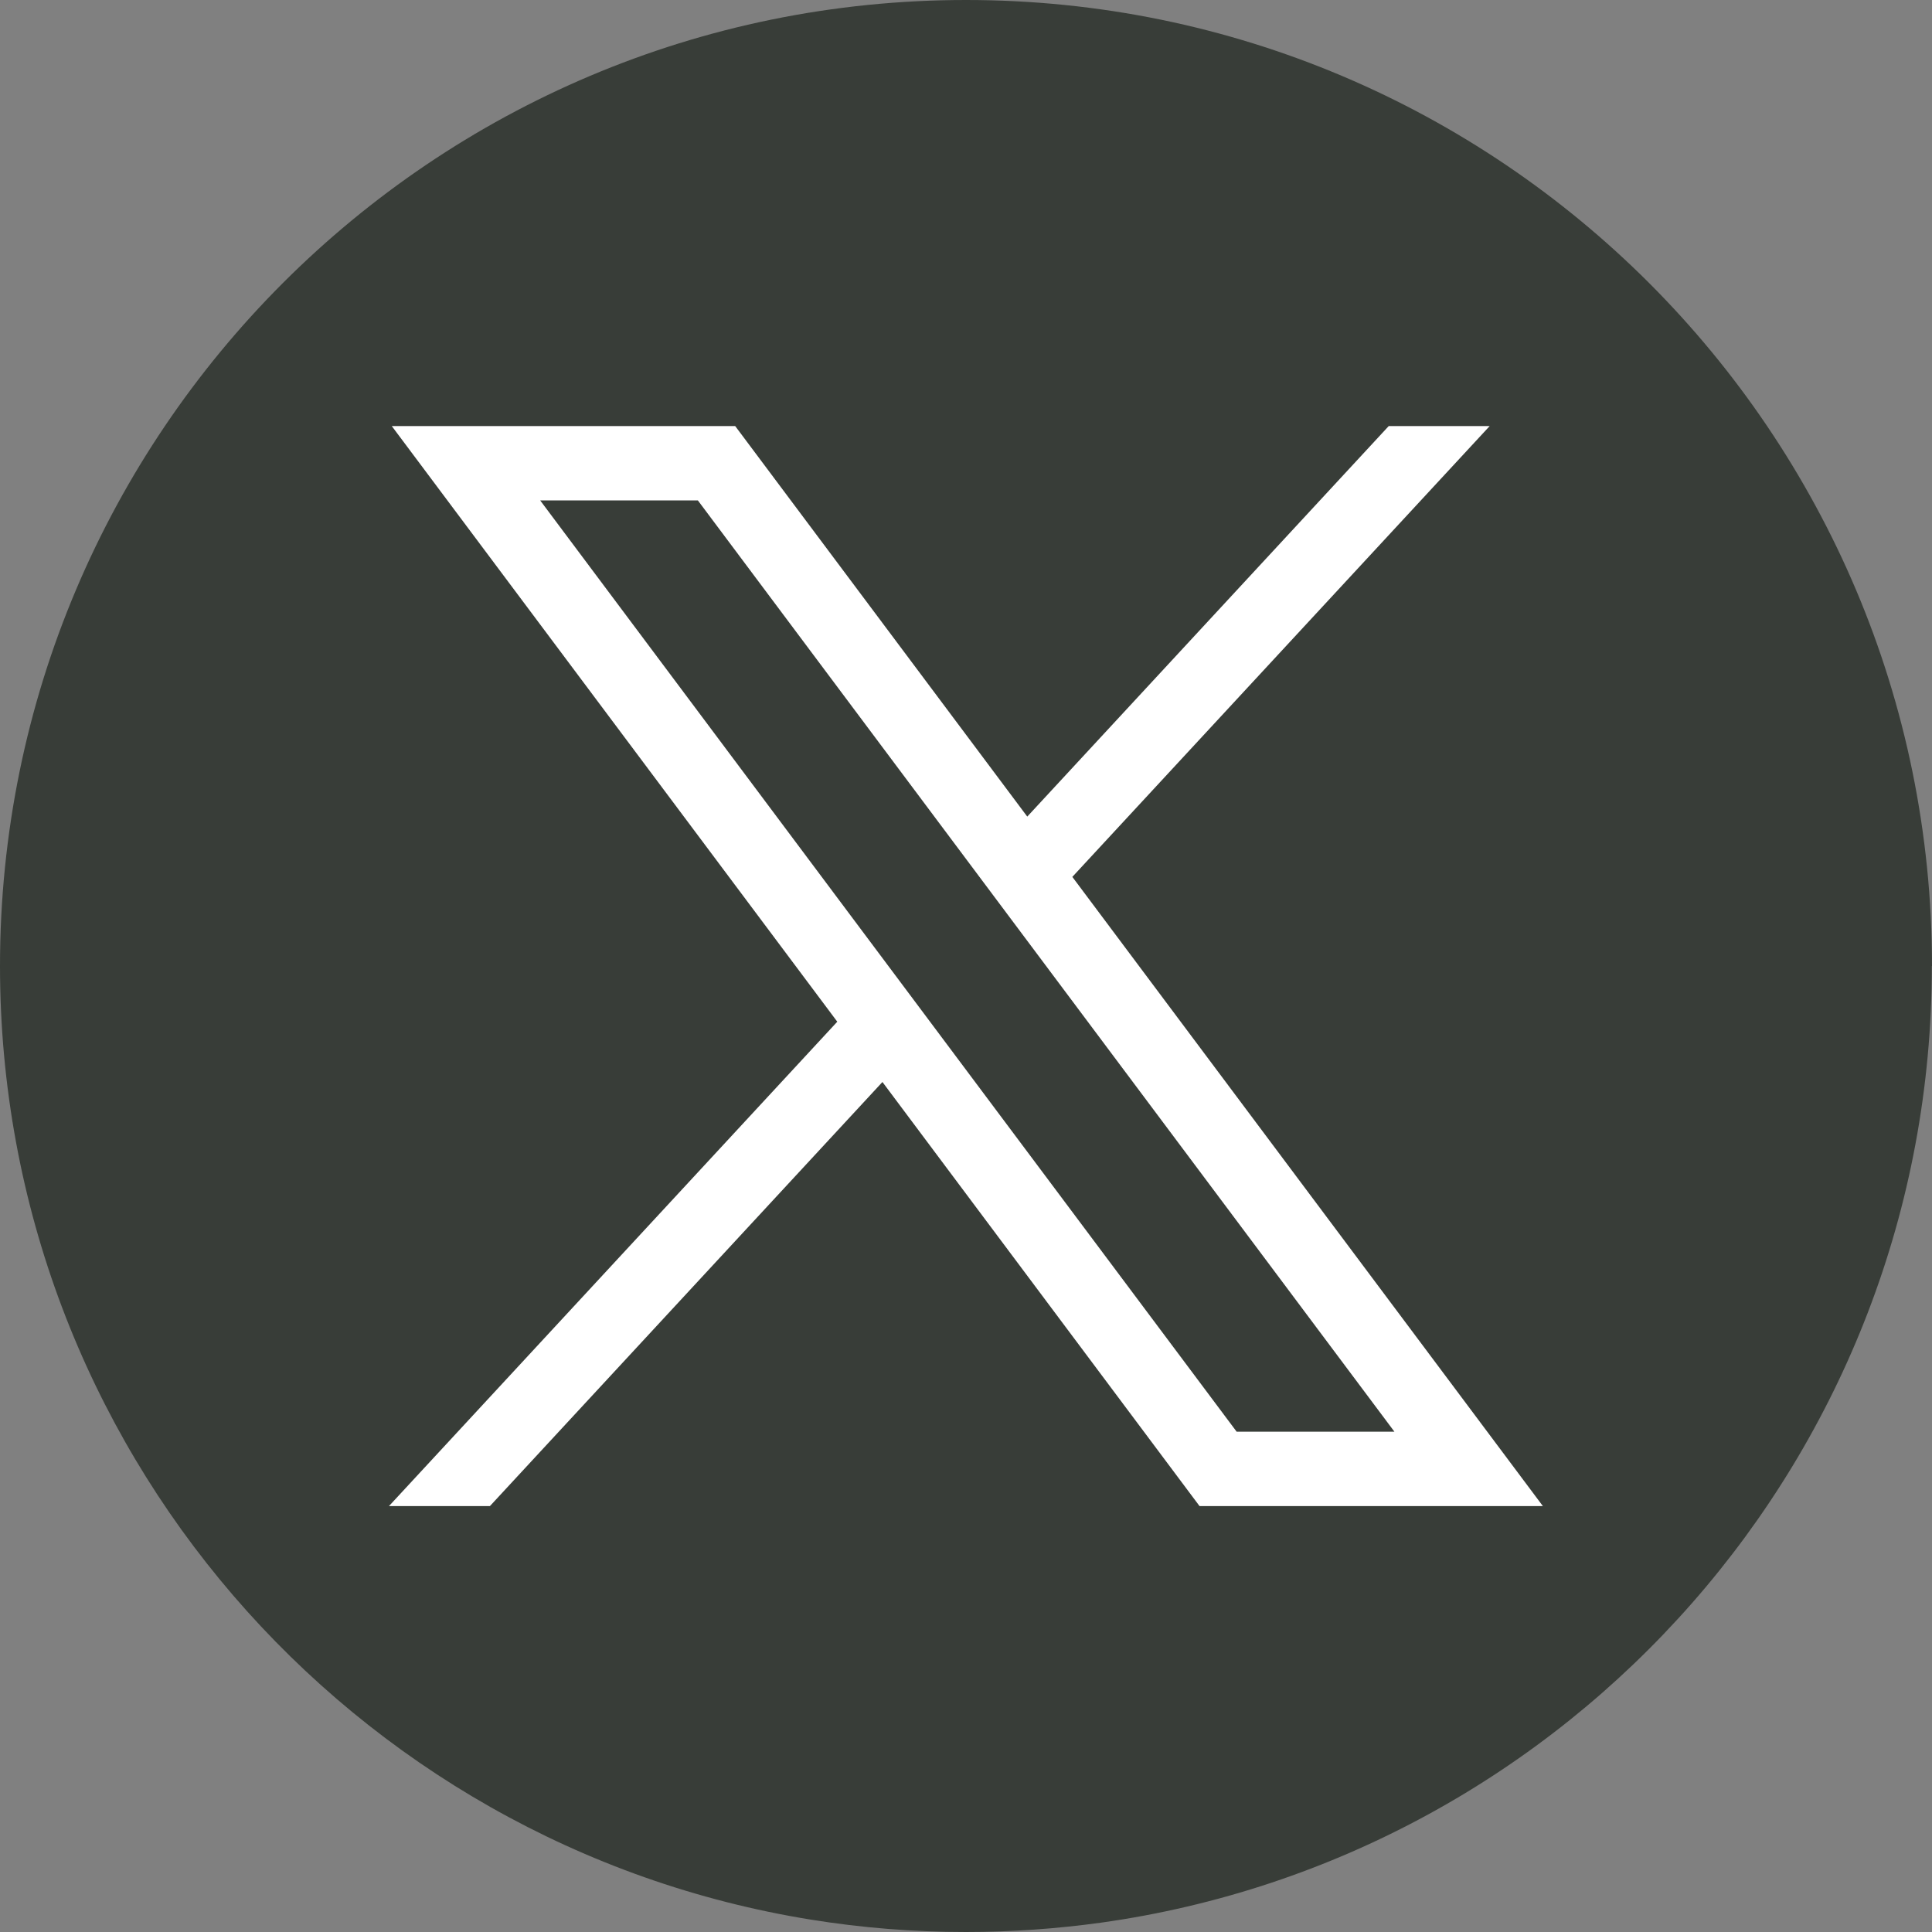
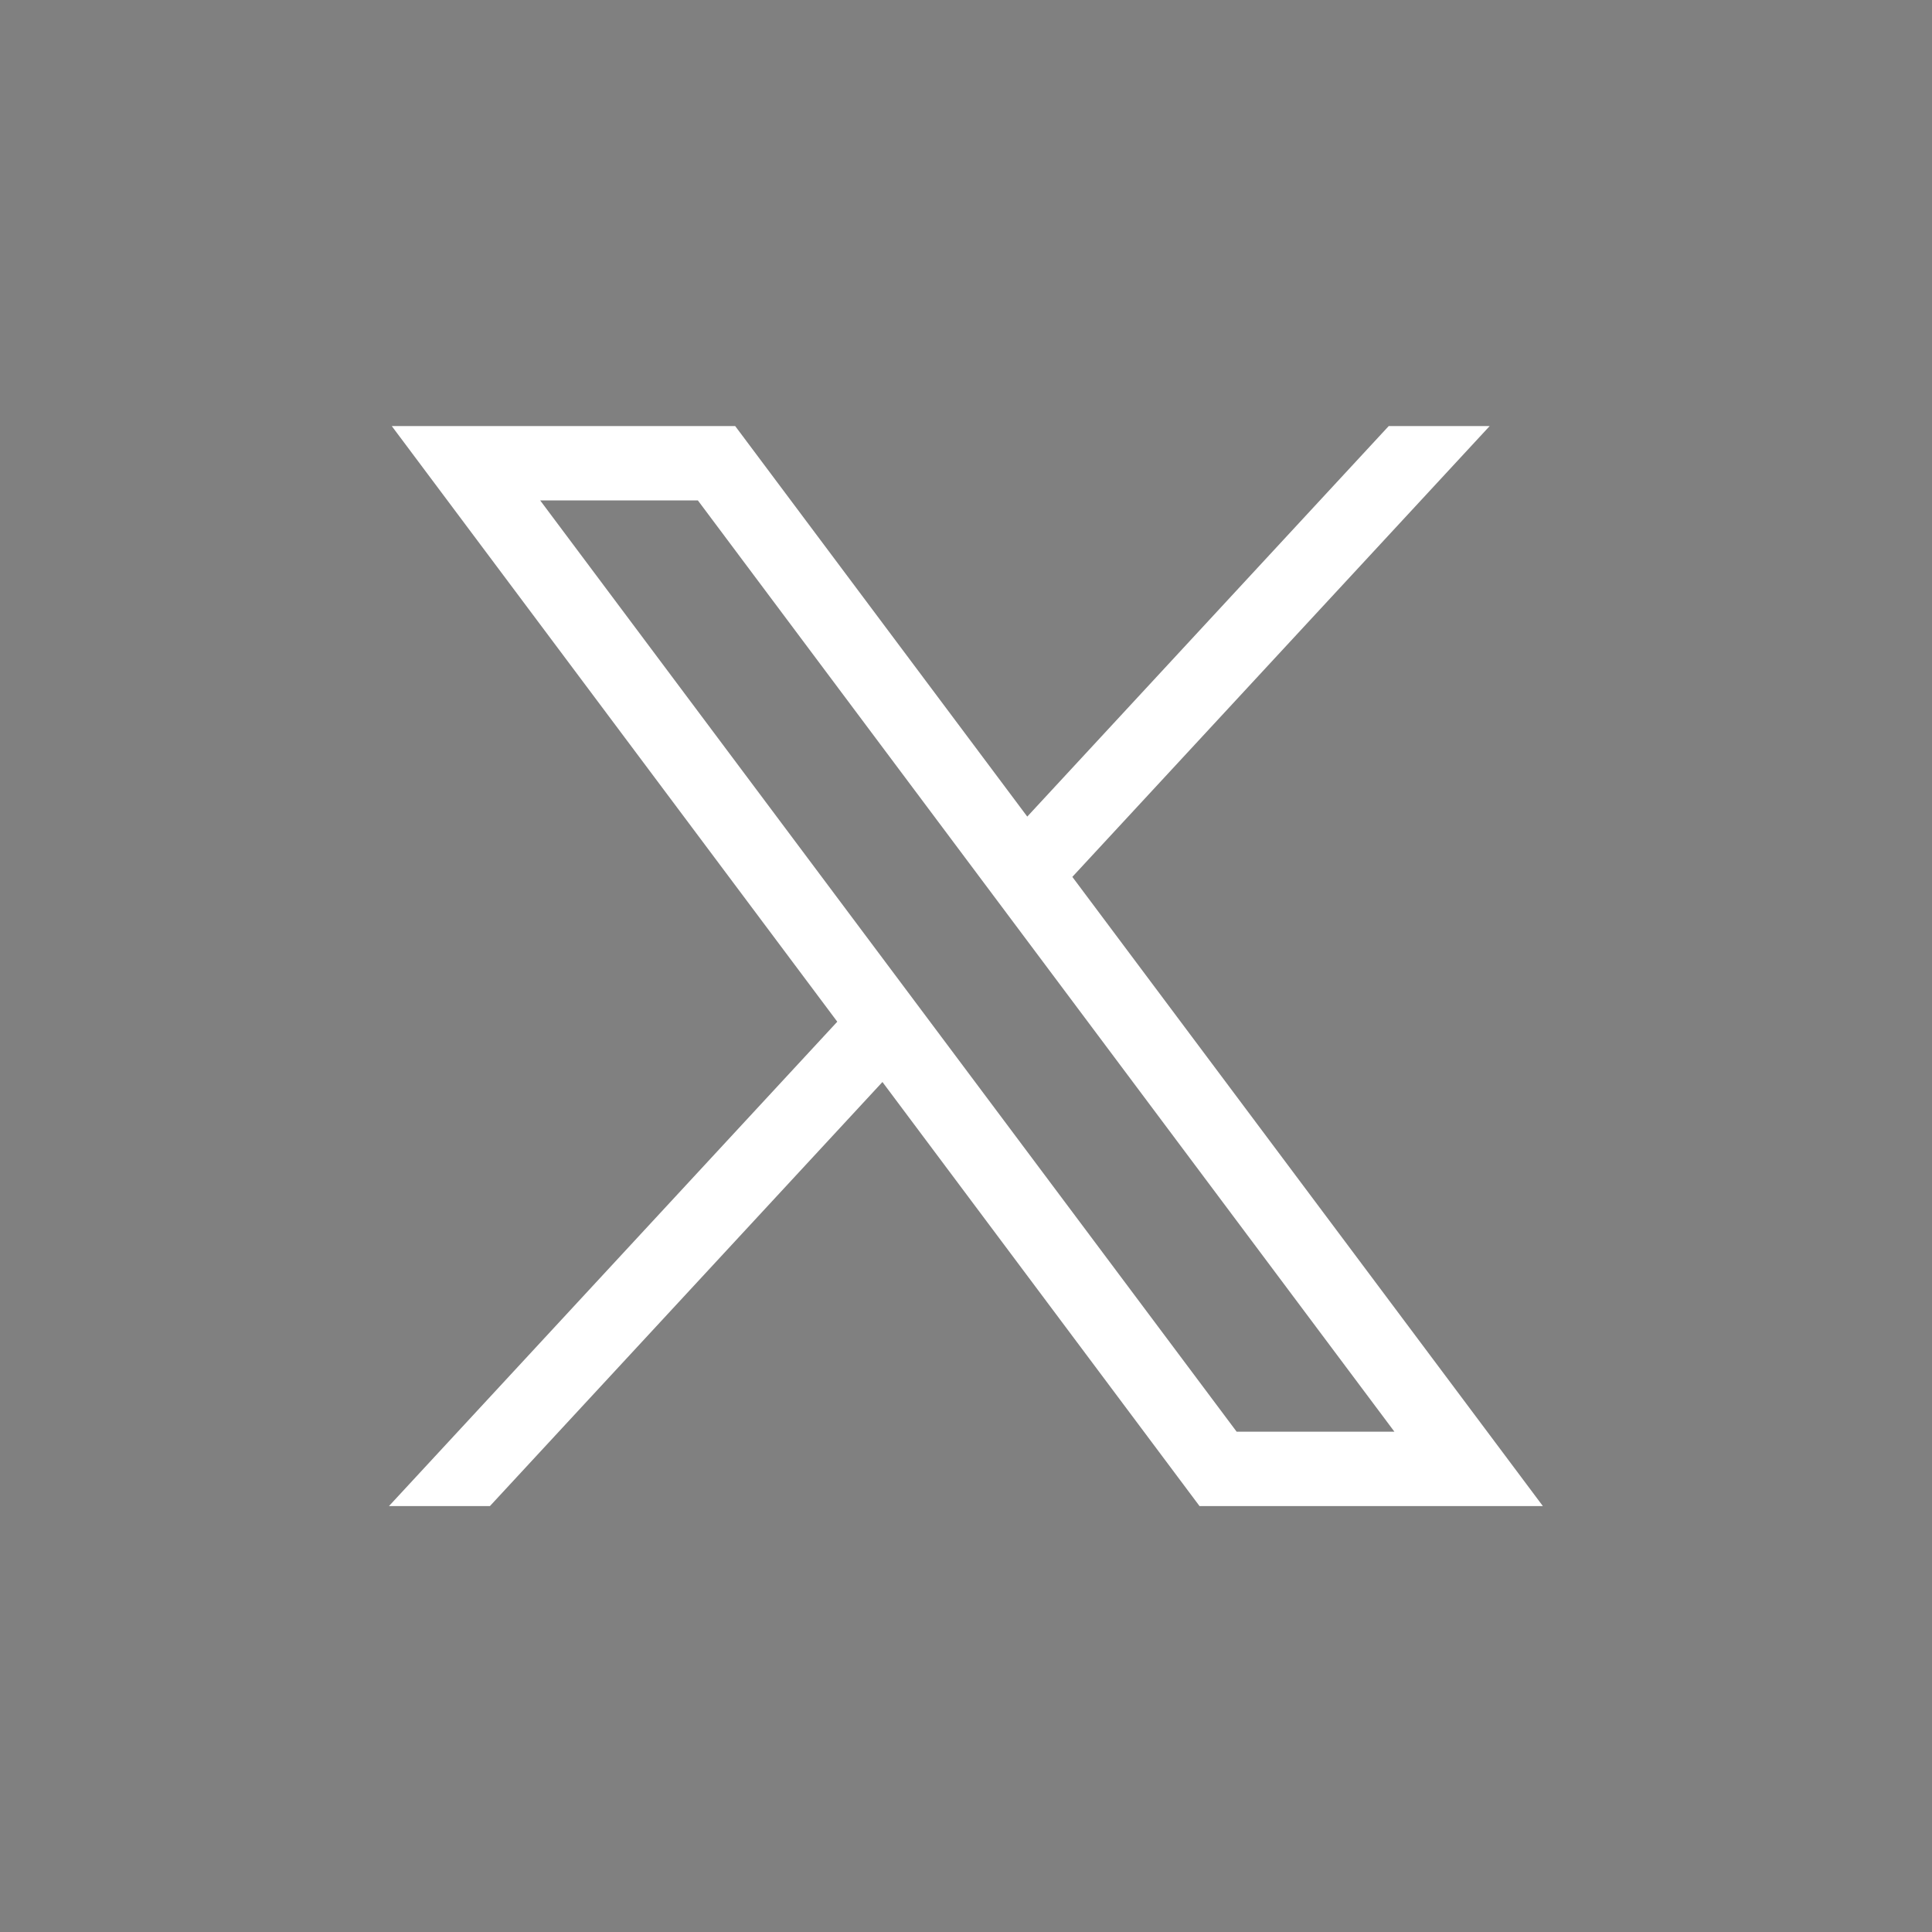
<svg xmlns="http://www.w3.org/2000/svg" width="24" height="24" viewBox="0 0 24 24" fill="none">
  <rect x="0" y="0" width="24" height="24" fill="#808080" stroke="none" />
-   <path d="M23.998 12C23.998 18.061 19.506 23.072 13.67 23.885C13.124 23.96 12.566 24 11.999 24C11.345 24 10.703 23.948 10.077 23.847C4.364 22.927 0 17.973 0 12C0 5.373 5.373 0 12 0C18.627 0 24 5.373 24 12H23.998Z" fill="#383D38" />
-   <path d="M4.867 5.293L10.401 12.692L4.832 18.709H6.086L10.962 13.441L14.901 18.709H19.166L13.321 10.893L18.505 5.293H17.251L12.761 10.144L9.133 5.293H4.867H4.867ZM6.71 6.216H8.669L17.322 17.785H15.362L6.71 6.216Z" fill="white" />
+   <path d="M4.867 5.293L10.401 12.692L4.832 18.709H6.086L10.962 13.441L14.901 18.709H19.166L13.321 10.893L18.505 5.293H17.251L12.761 10.144L9.133 5.293H4.867ZM6.71 6.216H8.669L17.322 17.785H15.362L6.71 6.216Z" fill="white" />
</svg>